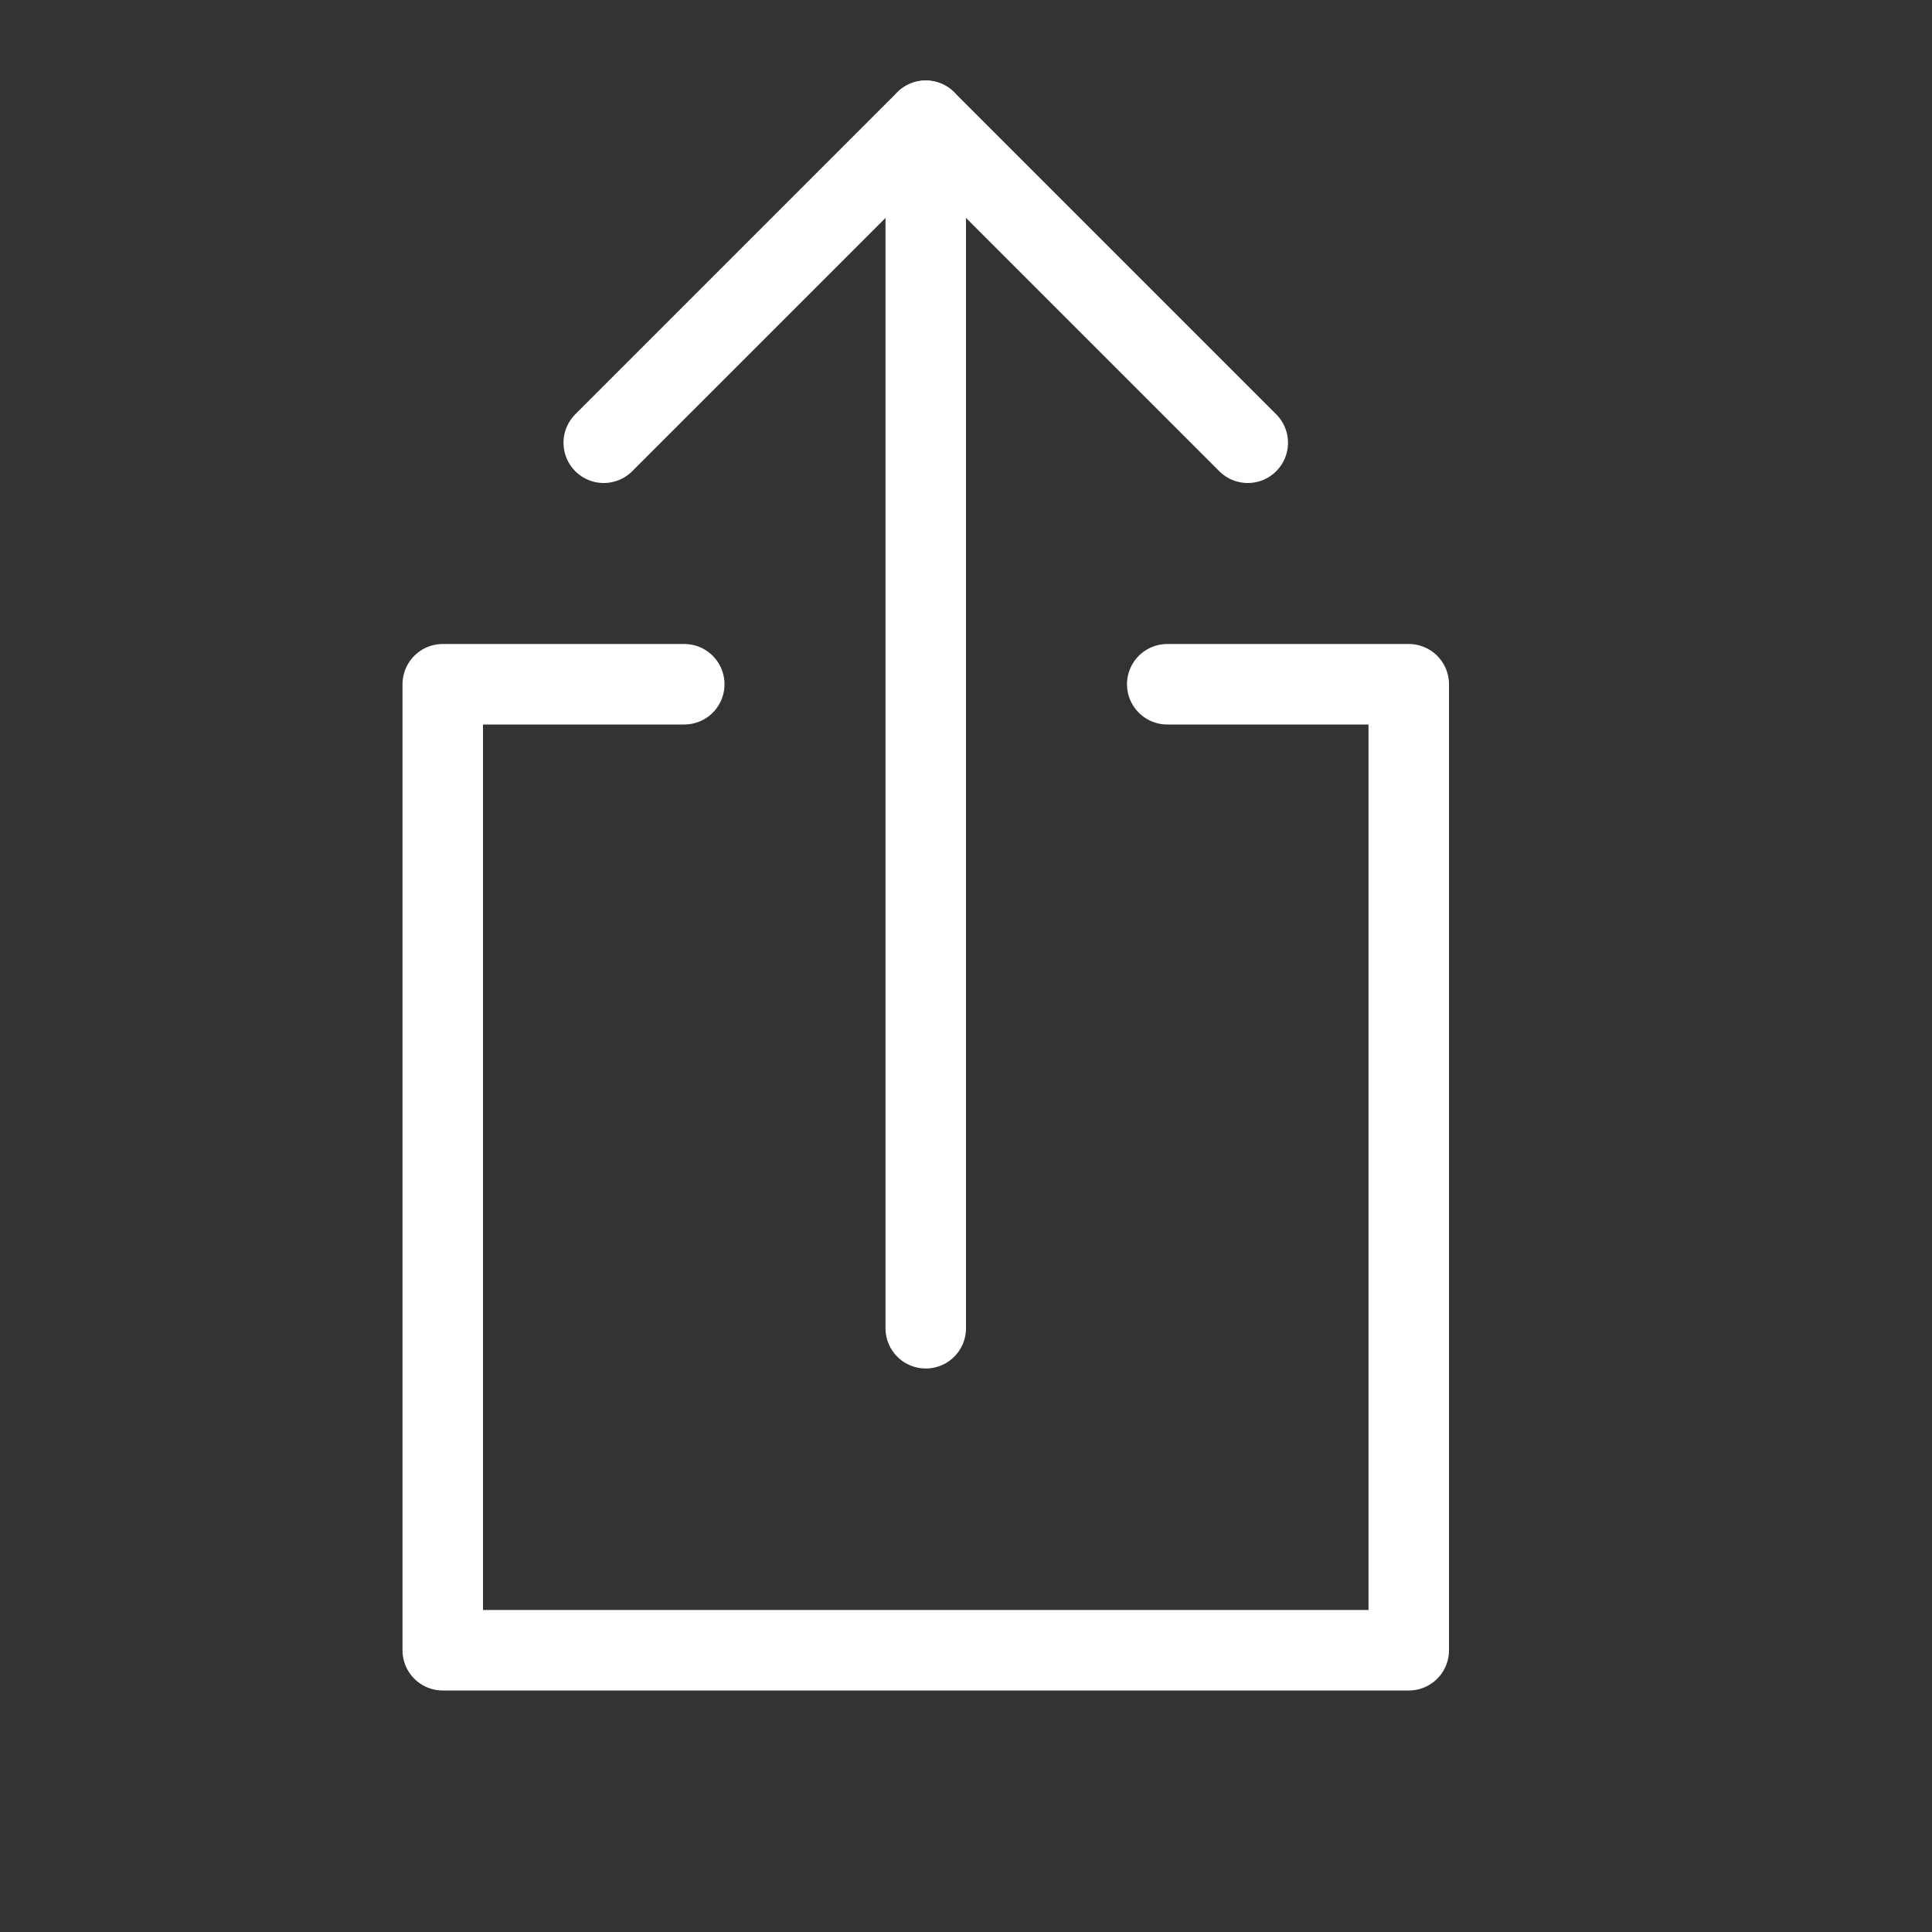
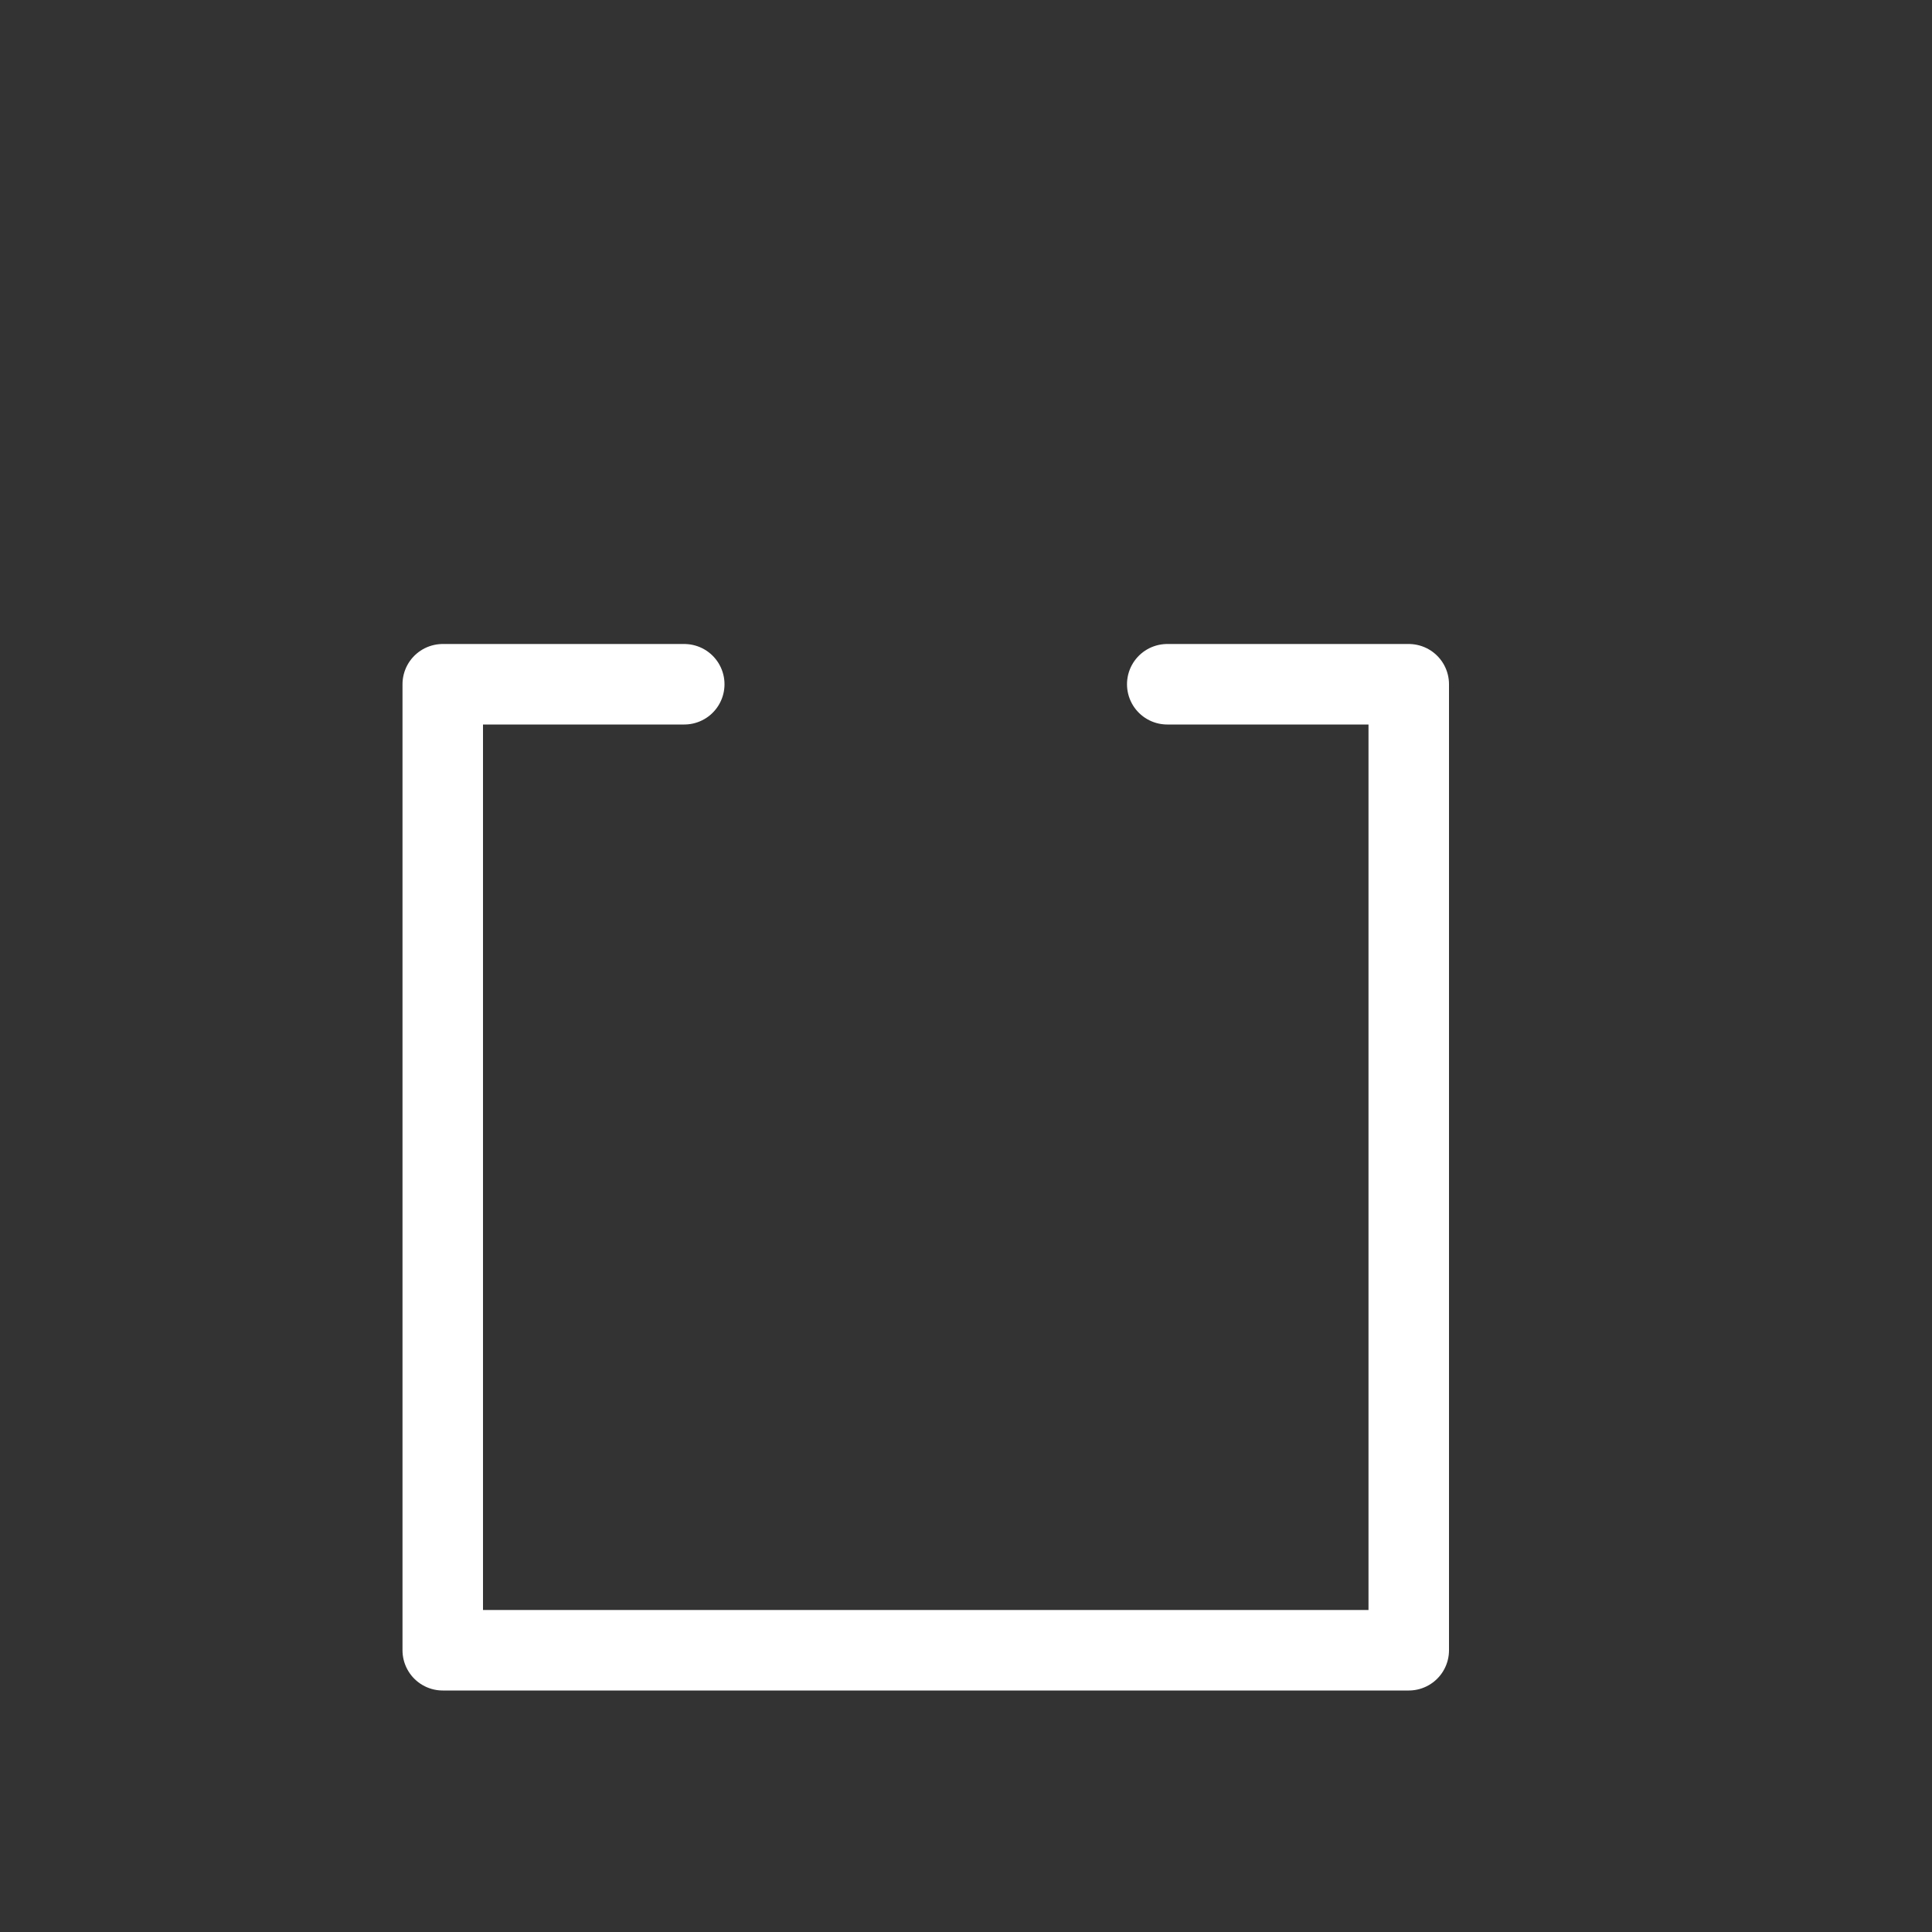
<svg xmlns="http://www.w3.org/2000/svg" width="24" height="24" viewBox="0 0 24 24" fill="none">
  <rect x="0" y="0" width="24" height="24" fill="#333333" stroke="none" />
  <path d="M14.5 8.5H17.5V20.5H5.5V8.5H8.5" stroke="white" stroke-linecap="round" stroke-linejoin="round" />
-   <path d="M15.5 5.5L11.5 1.5L7.5 5.5" stroke="white" stroke-linecap="round" stroke-linejoin="round" />
-   <path d="M11.5 1.5V16.5" stroke="white" stroke-linecap="round" stroke-linejoin="round" />
</svg>